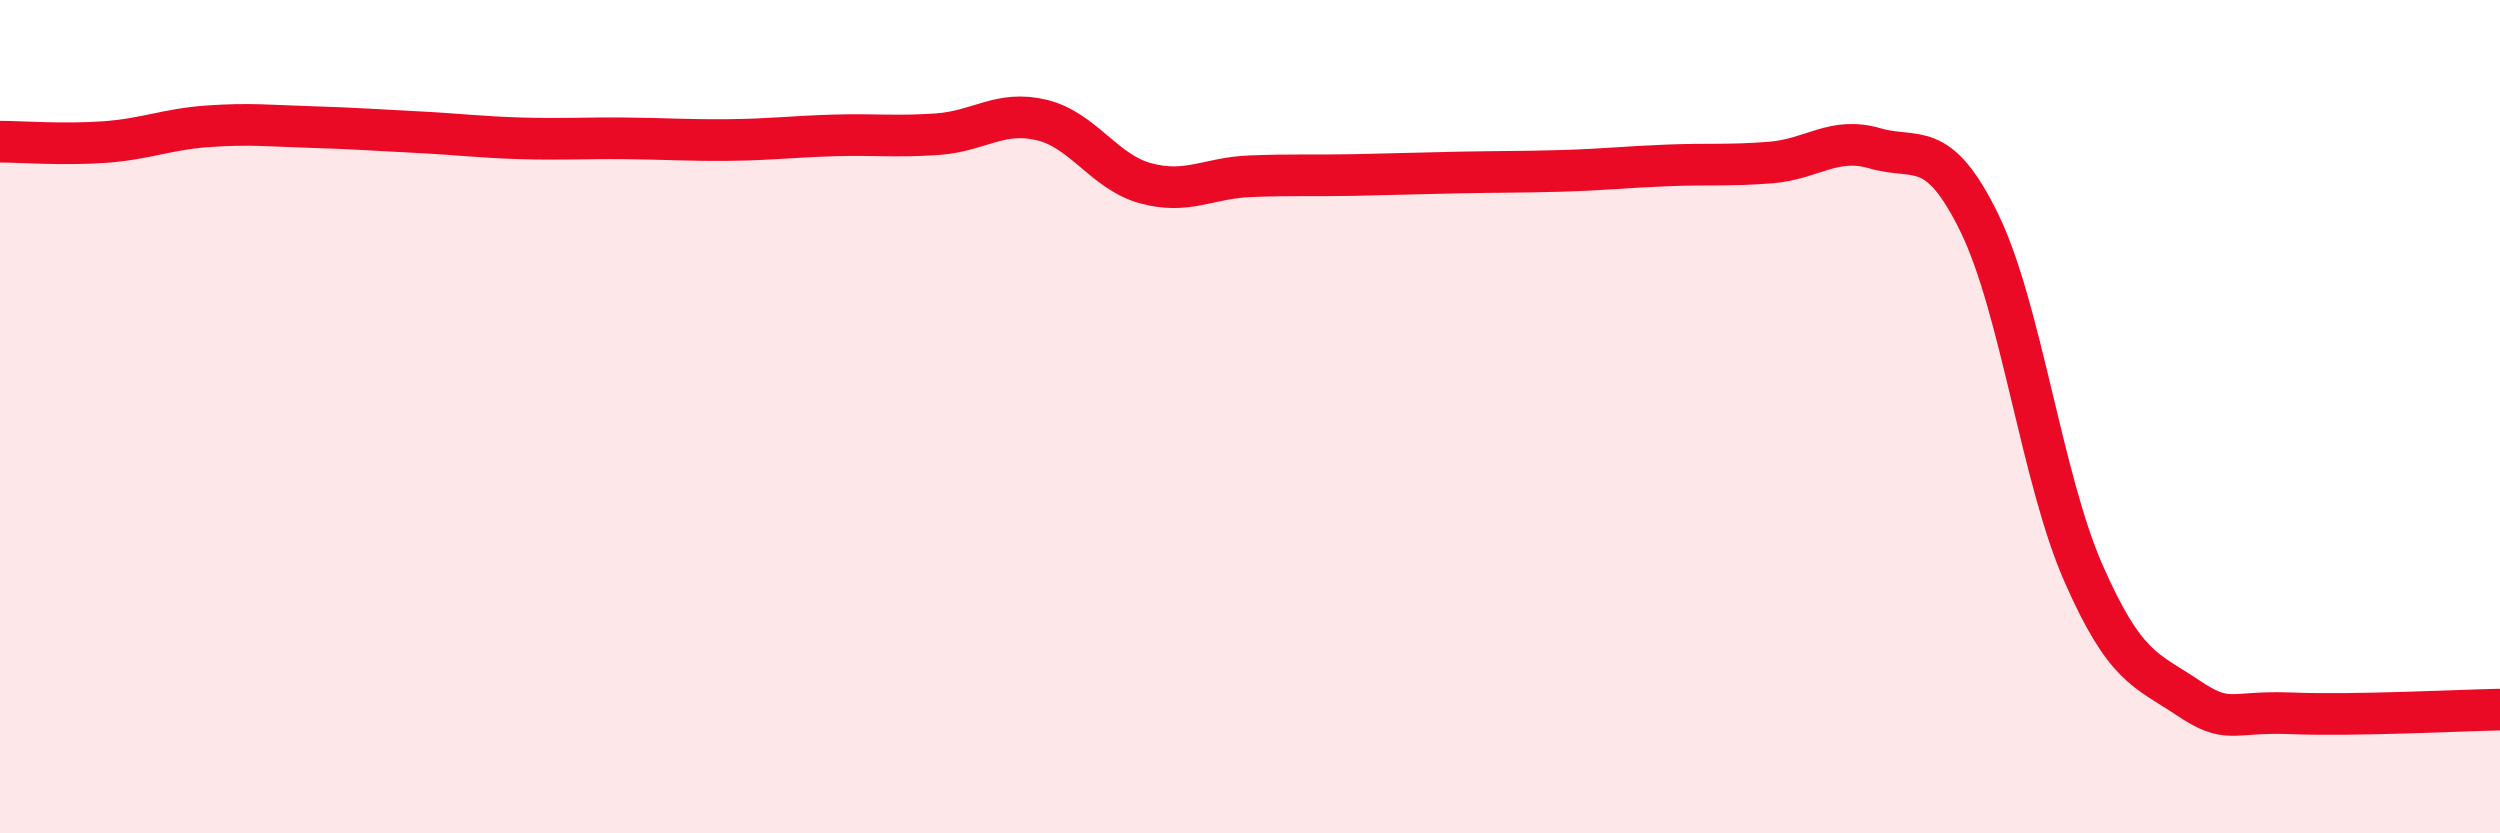
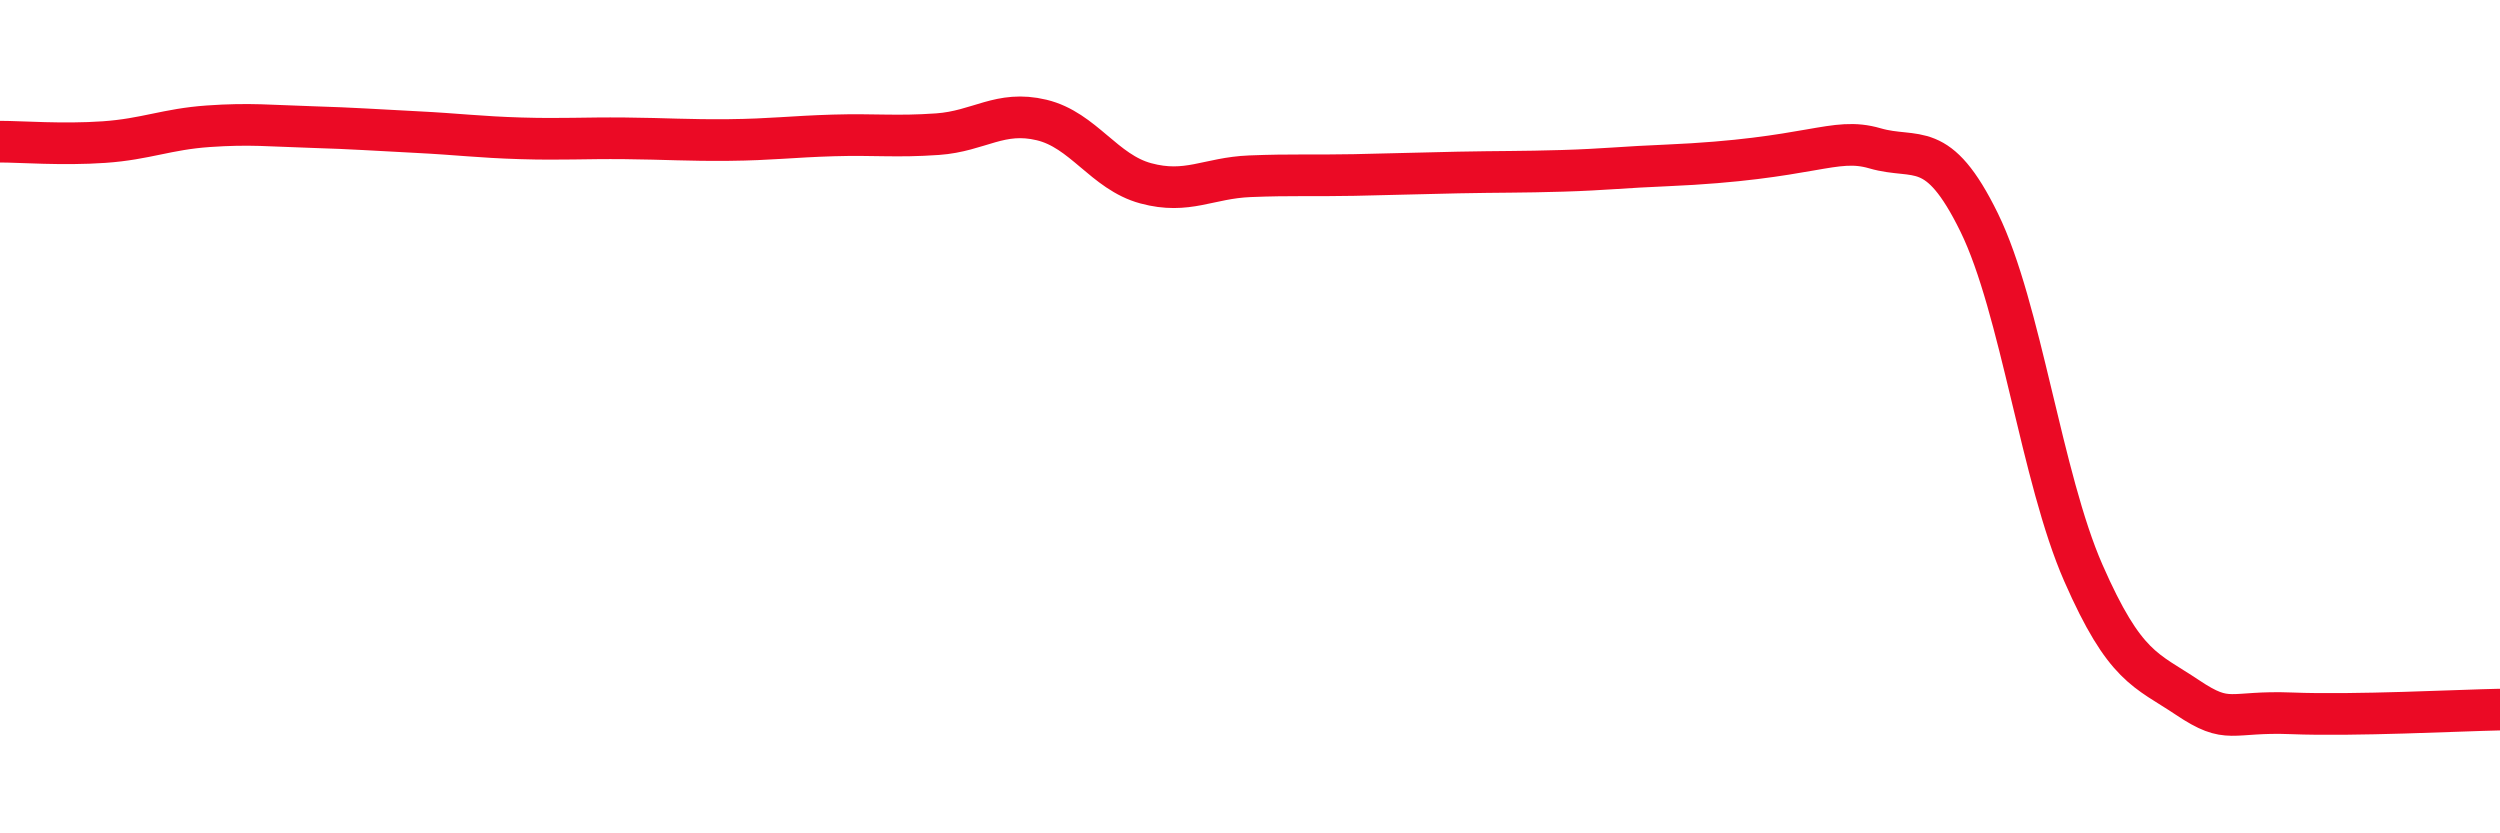
<svg xmlns="http://www.w3.org/2000/svg" width="60" height="20" viewBox="0 0 60 20">
-   <path d="M 0,3.4 C 0.5,3.4 1.5,3.48 2.5,3.41 C 3.5,3.34 4,3.1 5,3.03 C 6,2.96 6.5,3.02 7.5,3.05 C 8.5,3.08 9,3.12 10,3.17 C 11,3.22 11.5,3.29 12.5,3.32 C 13.5,3.35 14,3.31 15,3.32 C 16,3.33 16.5,3.37 17.5,3.36 C 18.5,3.35 19,3.28 20,3.25 C 21,3.22 21.5,3.29 22.5,3.22 C 23.5,3.15 24,2.64 25,2.88 C 26,3.12 26.5,4.13 27.5,4.4 C 28.5,4.67 29,4.27 30,4.23 C 31,4.19 31.5,4.22 32.5,4.2 C 33.5,4.18 34,4.16 35,4.14 C 36,4.12 36.5,4.13 37.5,4.1 C 38.5,4.07 39,4.01 40,3.97 C 41,3.93 41.5,3.98 42.5,3.9 C 43.5,3.82 44,3.27 45,3.56 C 46,3.85 46.5,3.3 47.5,5.34 C 48.5,7.38 49,11.47 50,13.75 C 51,16.03 51.5,16.07 52.5,16.74 C 53.5,17.41 53.5,17.06 55,17.12 C 56.5,17.18 59,17.05 60,17.03L60 20L0 20Z" fill="#EB0A25" opacity="0.1" stroke-linecap="round" stroke-linejoin="round" />
-   <path d="M 0,3.4 C 0.5,3.4 1.5,3.48 2.5,3.41 C 3.5,3.34 4,3.1 5,3.03 C 6,2.96 6.5,3.02 7.5,3.05 C 8.5,3.08 9,3.12 10,3.17 C 11,3.22 11.5,3.29 12.5,3.32 C 13.5,3.35 14,3.31 15,3.32 C 16,3.33 16.5,3.37 17.5,3.36 C 18.5,3.35 19,3.28 20,3.25 C 21,3.22 21.5,3.29 22.5,3.22 C 23.5,3.15 24,2.64 25,2.88 C 26,3.12 26.5,4.13 27.5,4.4 C 28.5,4.67 29,4.27 30,4.23 C 31,4.19 31.5,4.22 32.5,4.2 C 33.5,4.18 34,4.16 35,4.14 C 36,4.12 36.5,4.13 37.5,4.1 C 38.5,4.07 39,4.01 40,3.97 C 41,3.93 41.5,3.98 42.5,3.9 C 43.5,3.82 44,3.27 45,3.56 C 46,3.85 46.5,3.3 47.5,5.34 C 48.5,7.38 49,11.47 50,13.75 C 51,16.03 51.5,16.07 52.5,16.74 C 53.5,17.41 53.5,17.06 55,17.12 C 56.5,17.18 59,17.05 60,17.03" stroke="#EB0A25" stroke-width="1" fill="none" stroke-linecap="round" stroke-linejoin="round" />
+   <path d="M 0,3.4 C 0.5,3.4 1.5,3.48 2.5,3.41 C 3.5,3.34 4,3.1 5,3.03 C 6,2.96 6.5,3.02 7.5,3.05 C 8.5,3.08 9,3.12 10,3.17 C 11,3.22 11.5,3.29 12.5,3.32 C 13.5,3.35 14,3.31 15,3.32 C 16,3.33 16.5,3.37 17.5,3.36 C 18.5,3.35 19,3.28 20,3.25 C 21,3.22 21.5,3.29 22.5,3.22 C 23.5,3.15 24,2.64 25,2.88 C 26,3.12 26.5,4.13 27.5,4.4 C 28.5,4.67 29,4.27 30,4.23 C 31,4.19 31.5,4.22 32.5,4.2 C 33.5,4.18 34,4.16 35,4.14 C 36,4.12 36.5,4.13 37.5,4.1 C 38.5,4.07 39,4.01 40,3.97 C 43.5,3.82 44,3.27 45,3.56 C 46,3.85 46.5,3.3 47.5,5.34 C 48.5,7.38 49,11.47 50,13.75 C 51,16.03 51.5,16.07 52.5,16.74 C 53.5,17.41 53.5,17.06 55,17.12 C 56.5,17.18 59,17.05 60,17.03" stroke="#EB0A25" stroke-width="1" fill="none" stroke-linecap="round" stroke-linejoin="round" />
</svg>